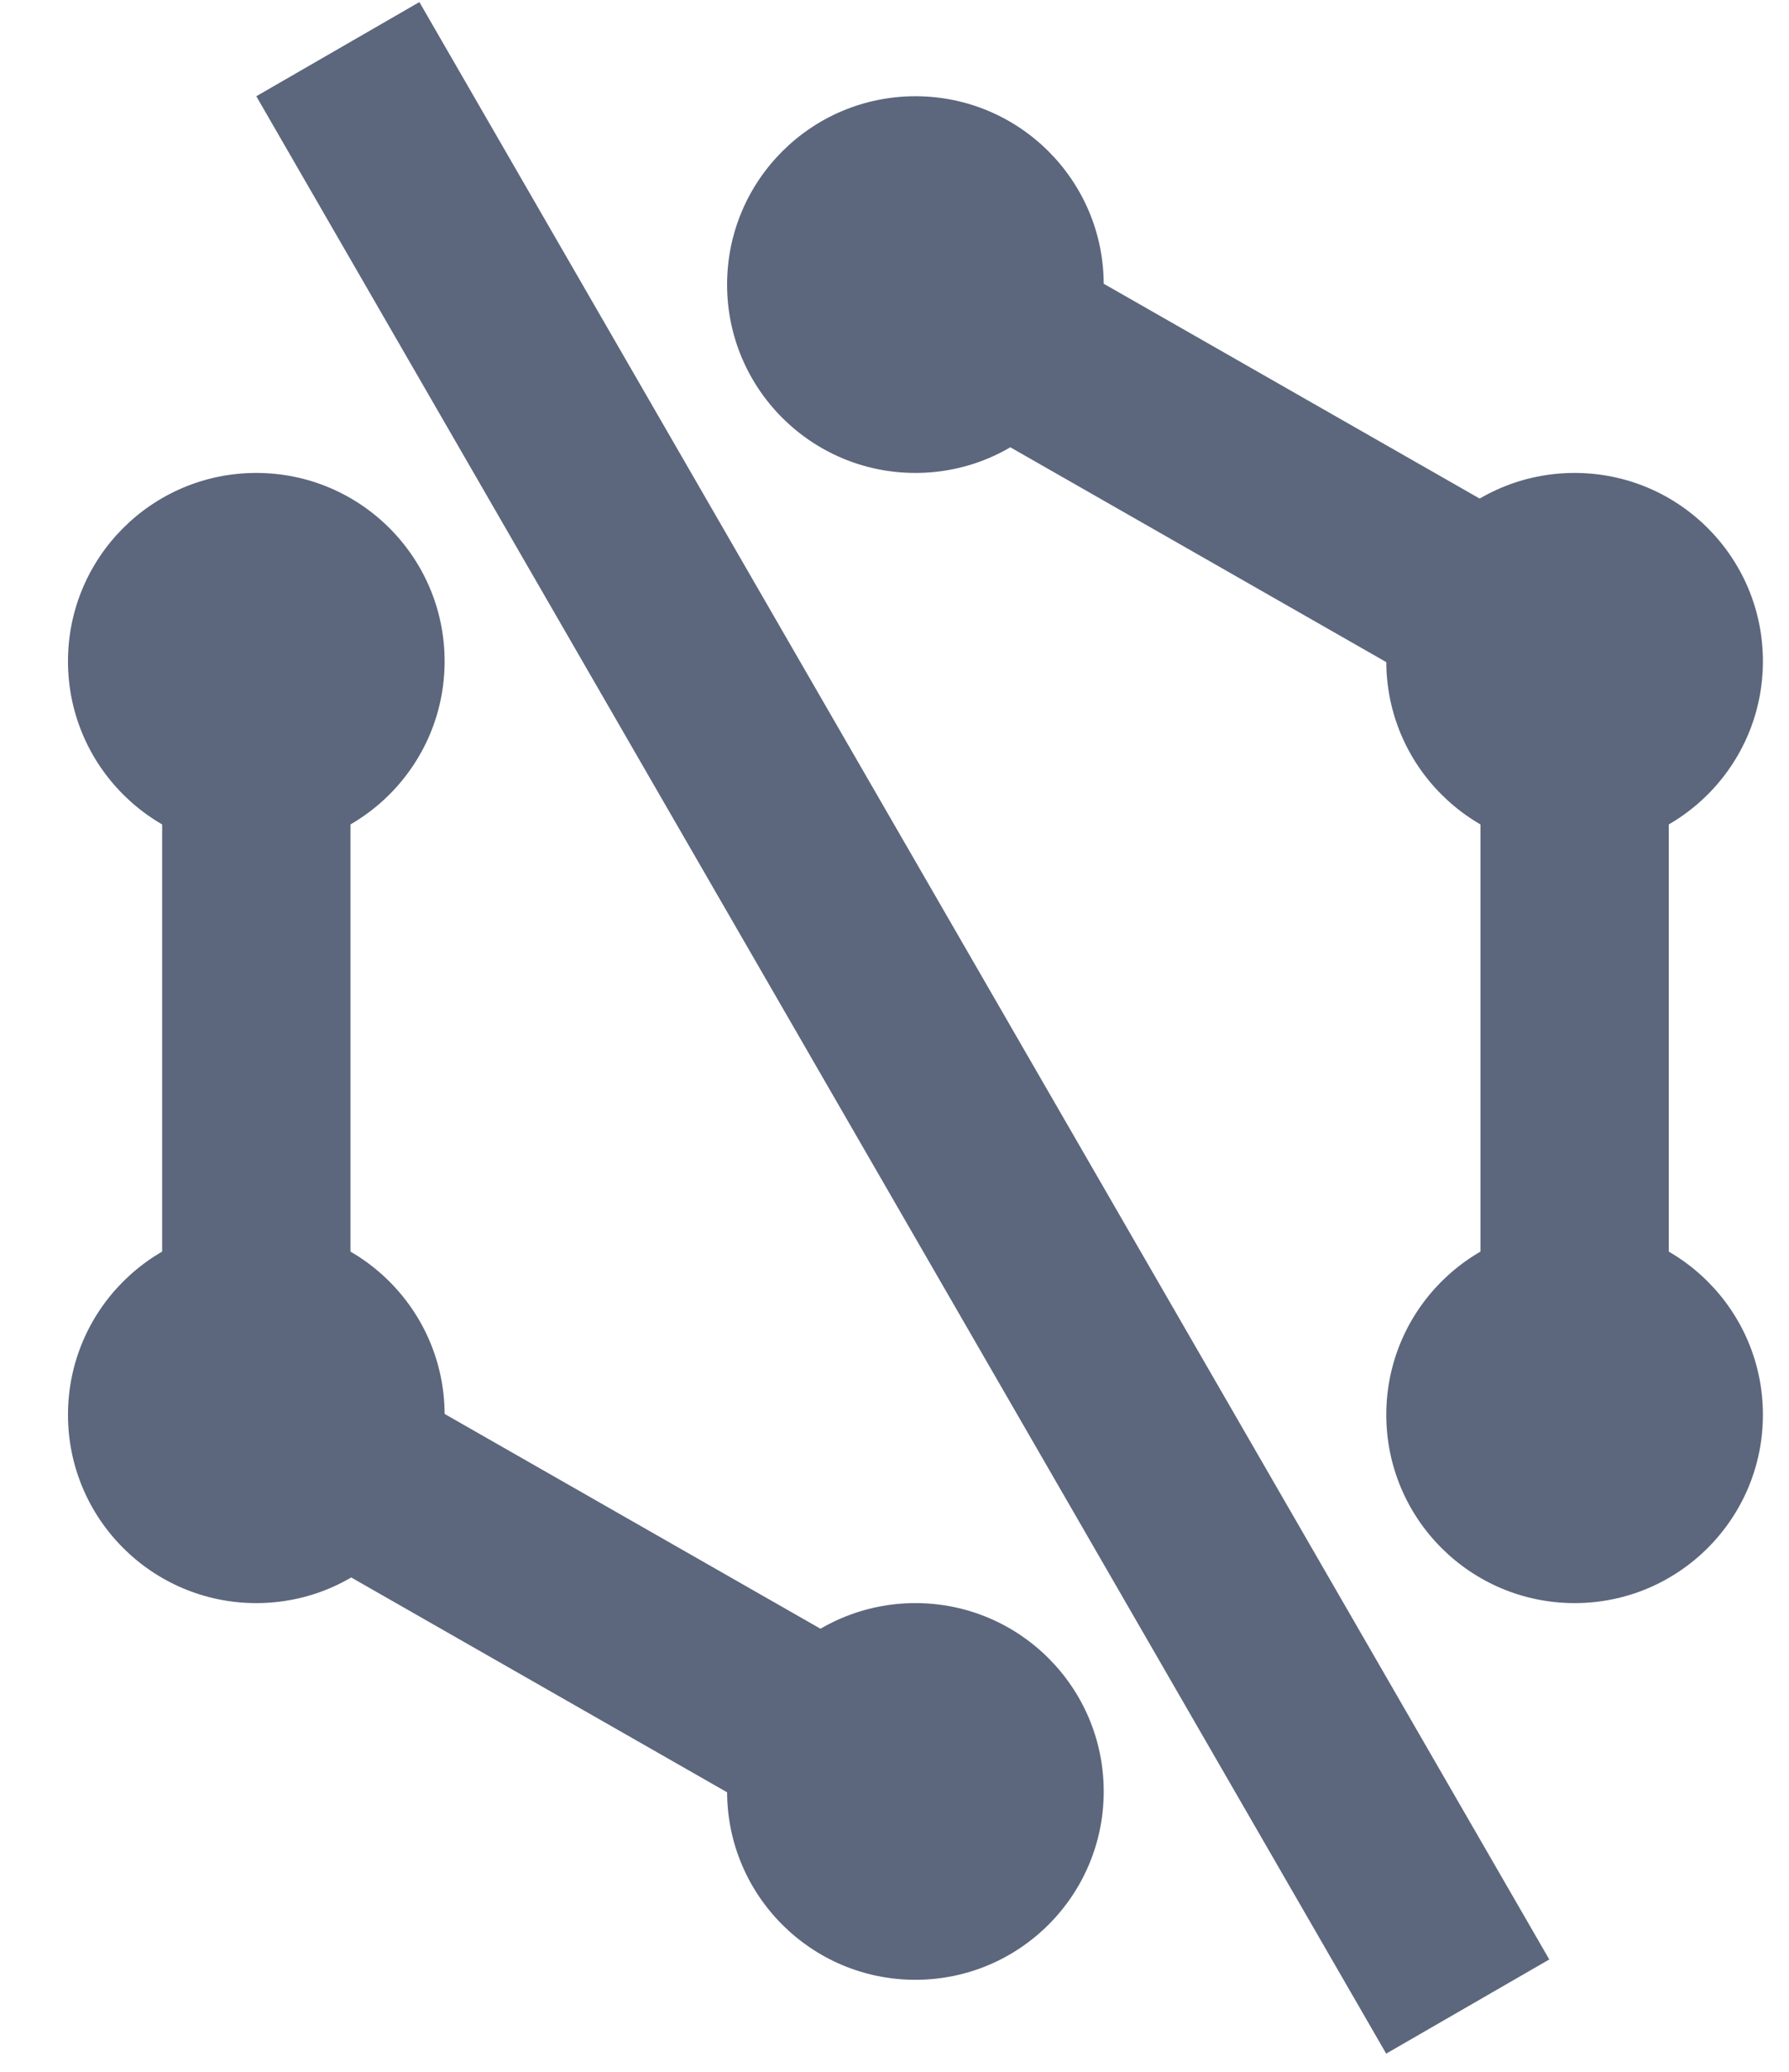
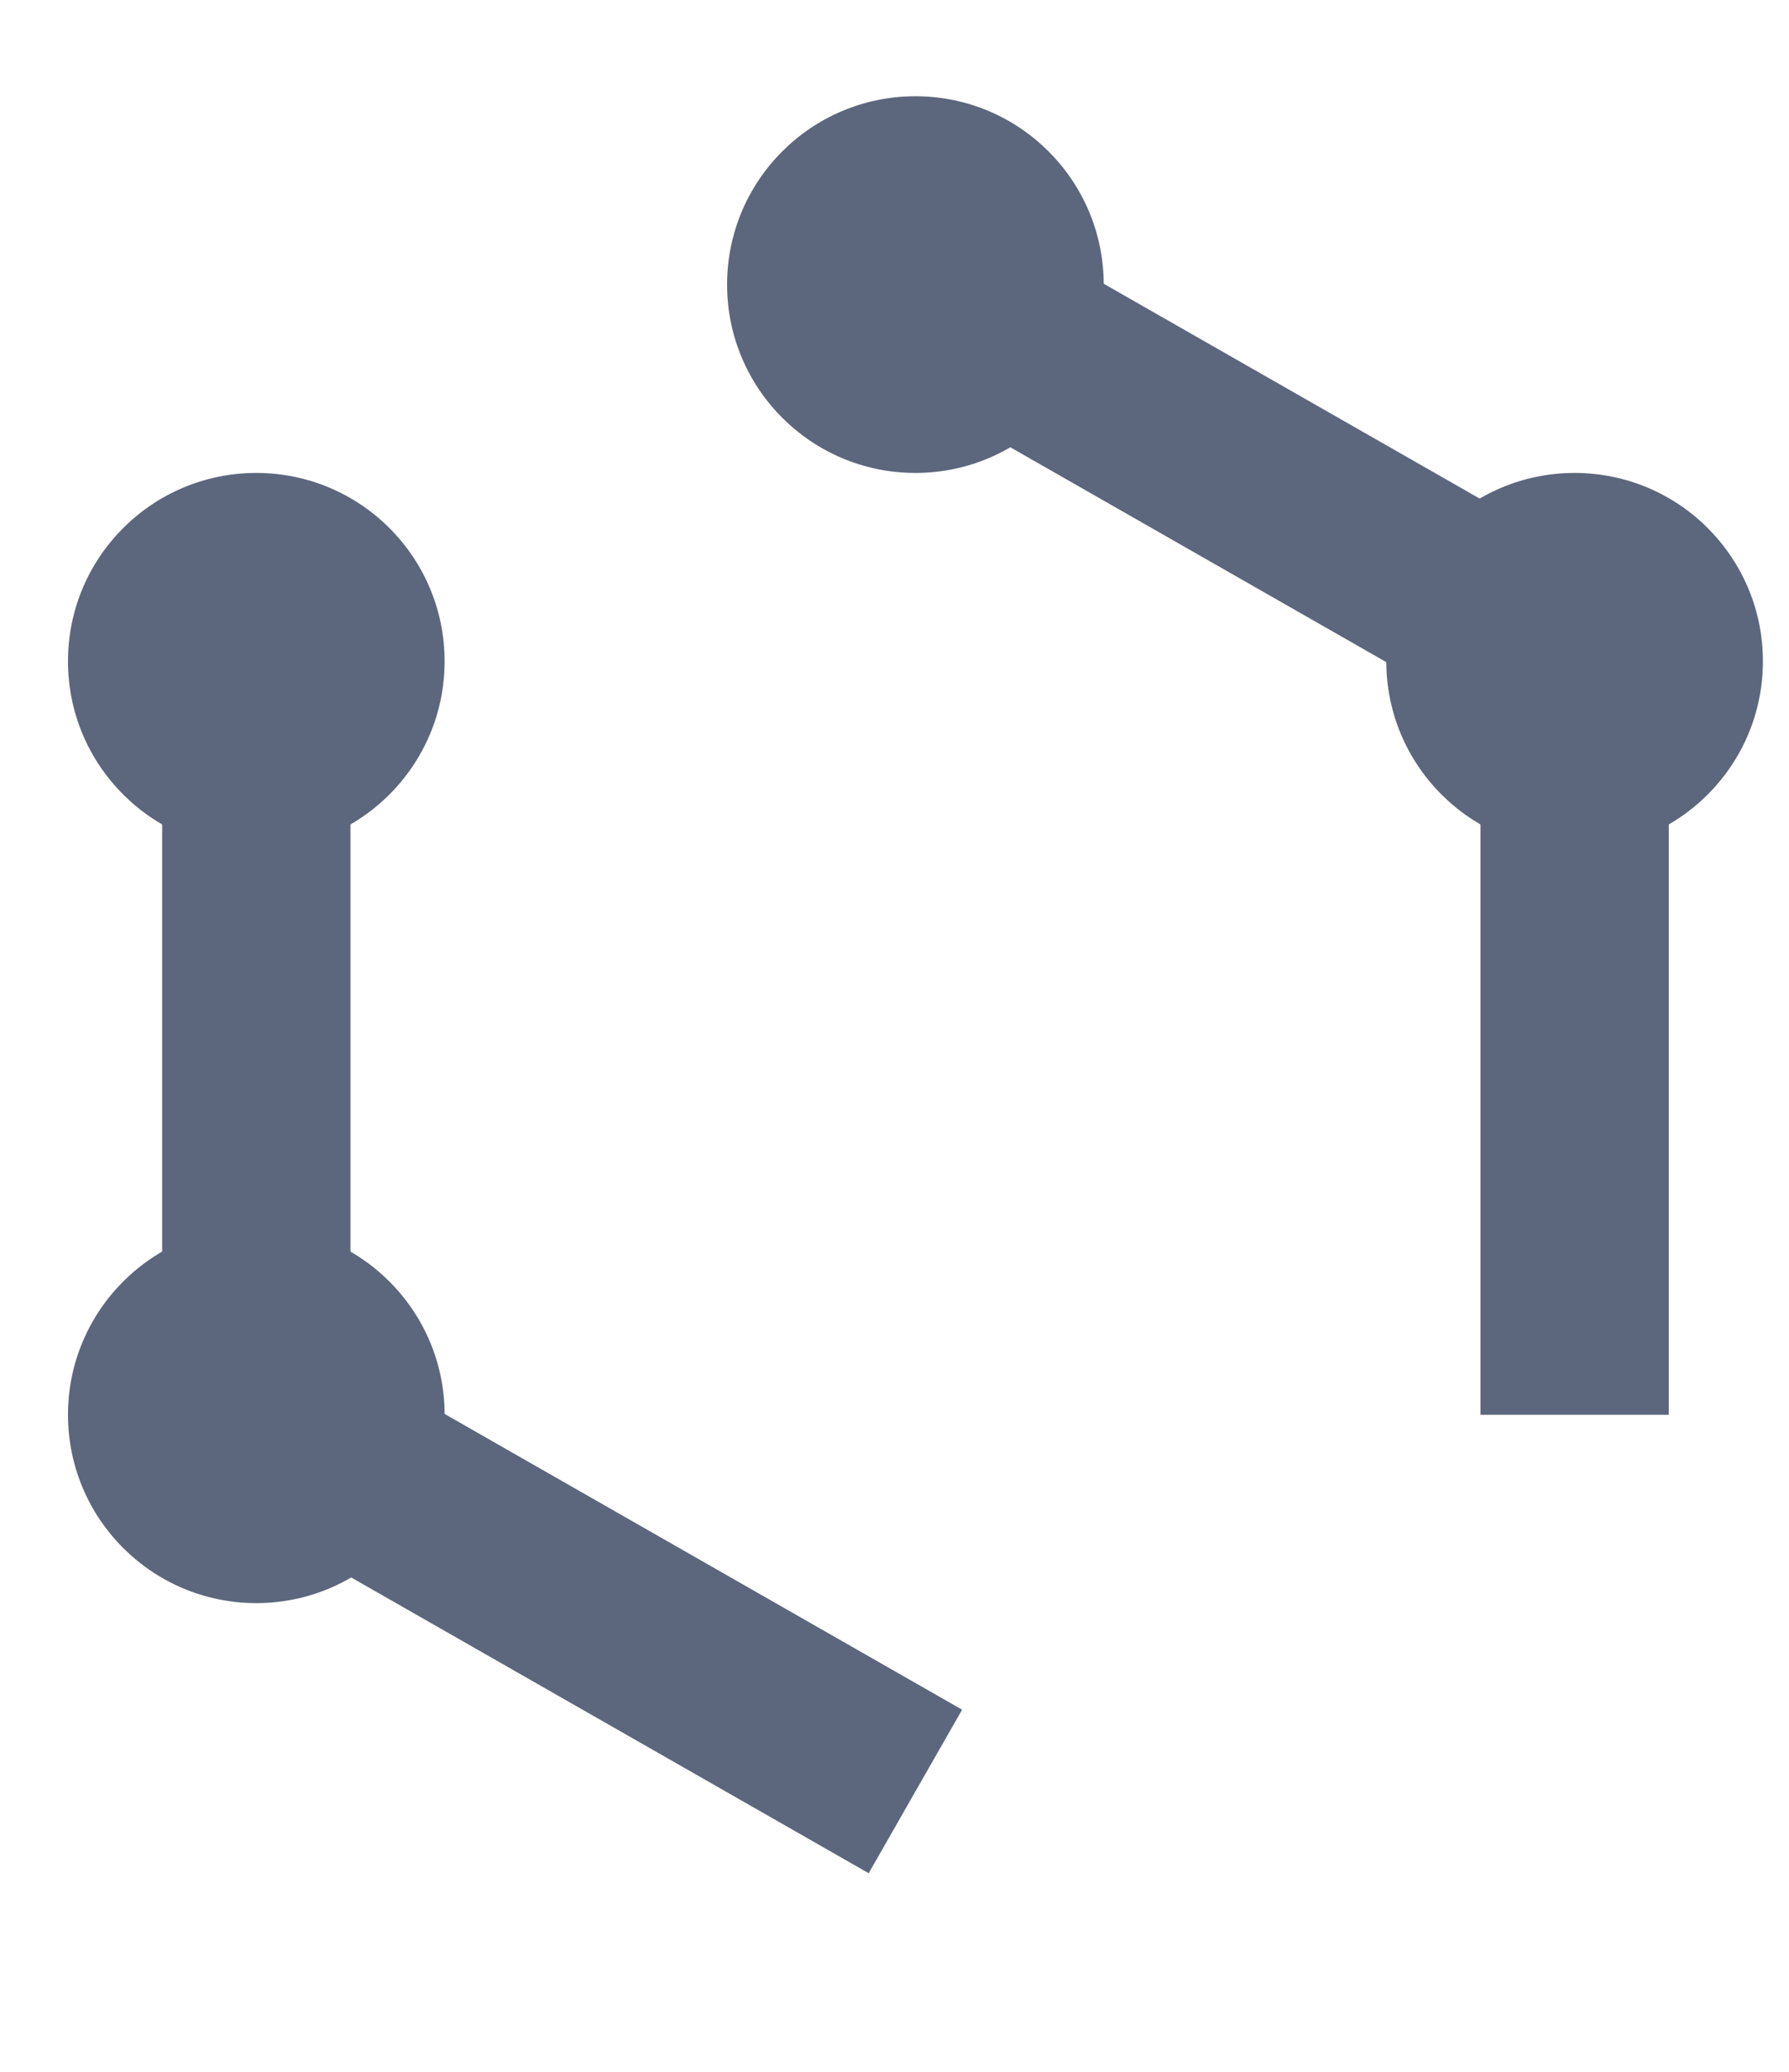
<svg xmlns="http://www.w3.org/2000/svg" fill="none" viewBox="0 0 19 22" height="22" width="19">
  <g id="Frame 718">
    <g id="Group 4">
      <path stroke-width="2" stroke="#5C677D" d="M9.722 3.022L16.723 7.022V15.023M9.722 19.023L2.722 15.023V7.022" id="Polygon 1" />
      <circle fill="#5C677D" r="2" cy="7.022" cx="2.722" id="Ellipse 1" />
      <circle fill="#5C677D" r="2" cy="15.023" cx="2.722" id="Ellipse 4" />
      <circle fill="#5C677D" r="2" cy="7.022" cx="16.723" id="Ellipse 3" />
      <circle fill="#5C677D" r="2" cy="3.022" cx="9.722" id="Ellipse 2" />
-       <circle fill="#5C677D" r="2" cy="19.023" cx="9.722" id="Ellipse 6" />
-       <circle fill="#5C677D" r="2" cy="15.023" cx="16.723" id="Ellipse 5" />
    </g>
-     <line stroke-width="2" stroke="#5C677D" y2="21.307" x2="15.588" y1="0.522" x1="3.588" id="Line 3" />
  </g>
</svg>